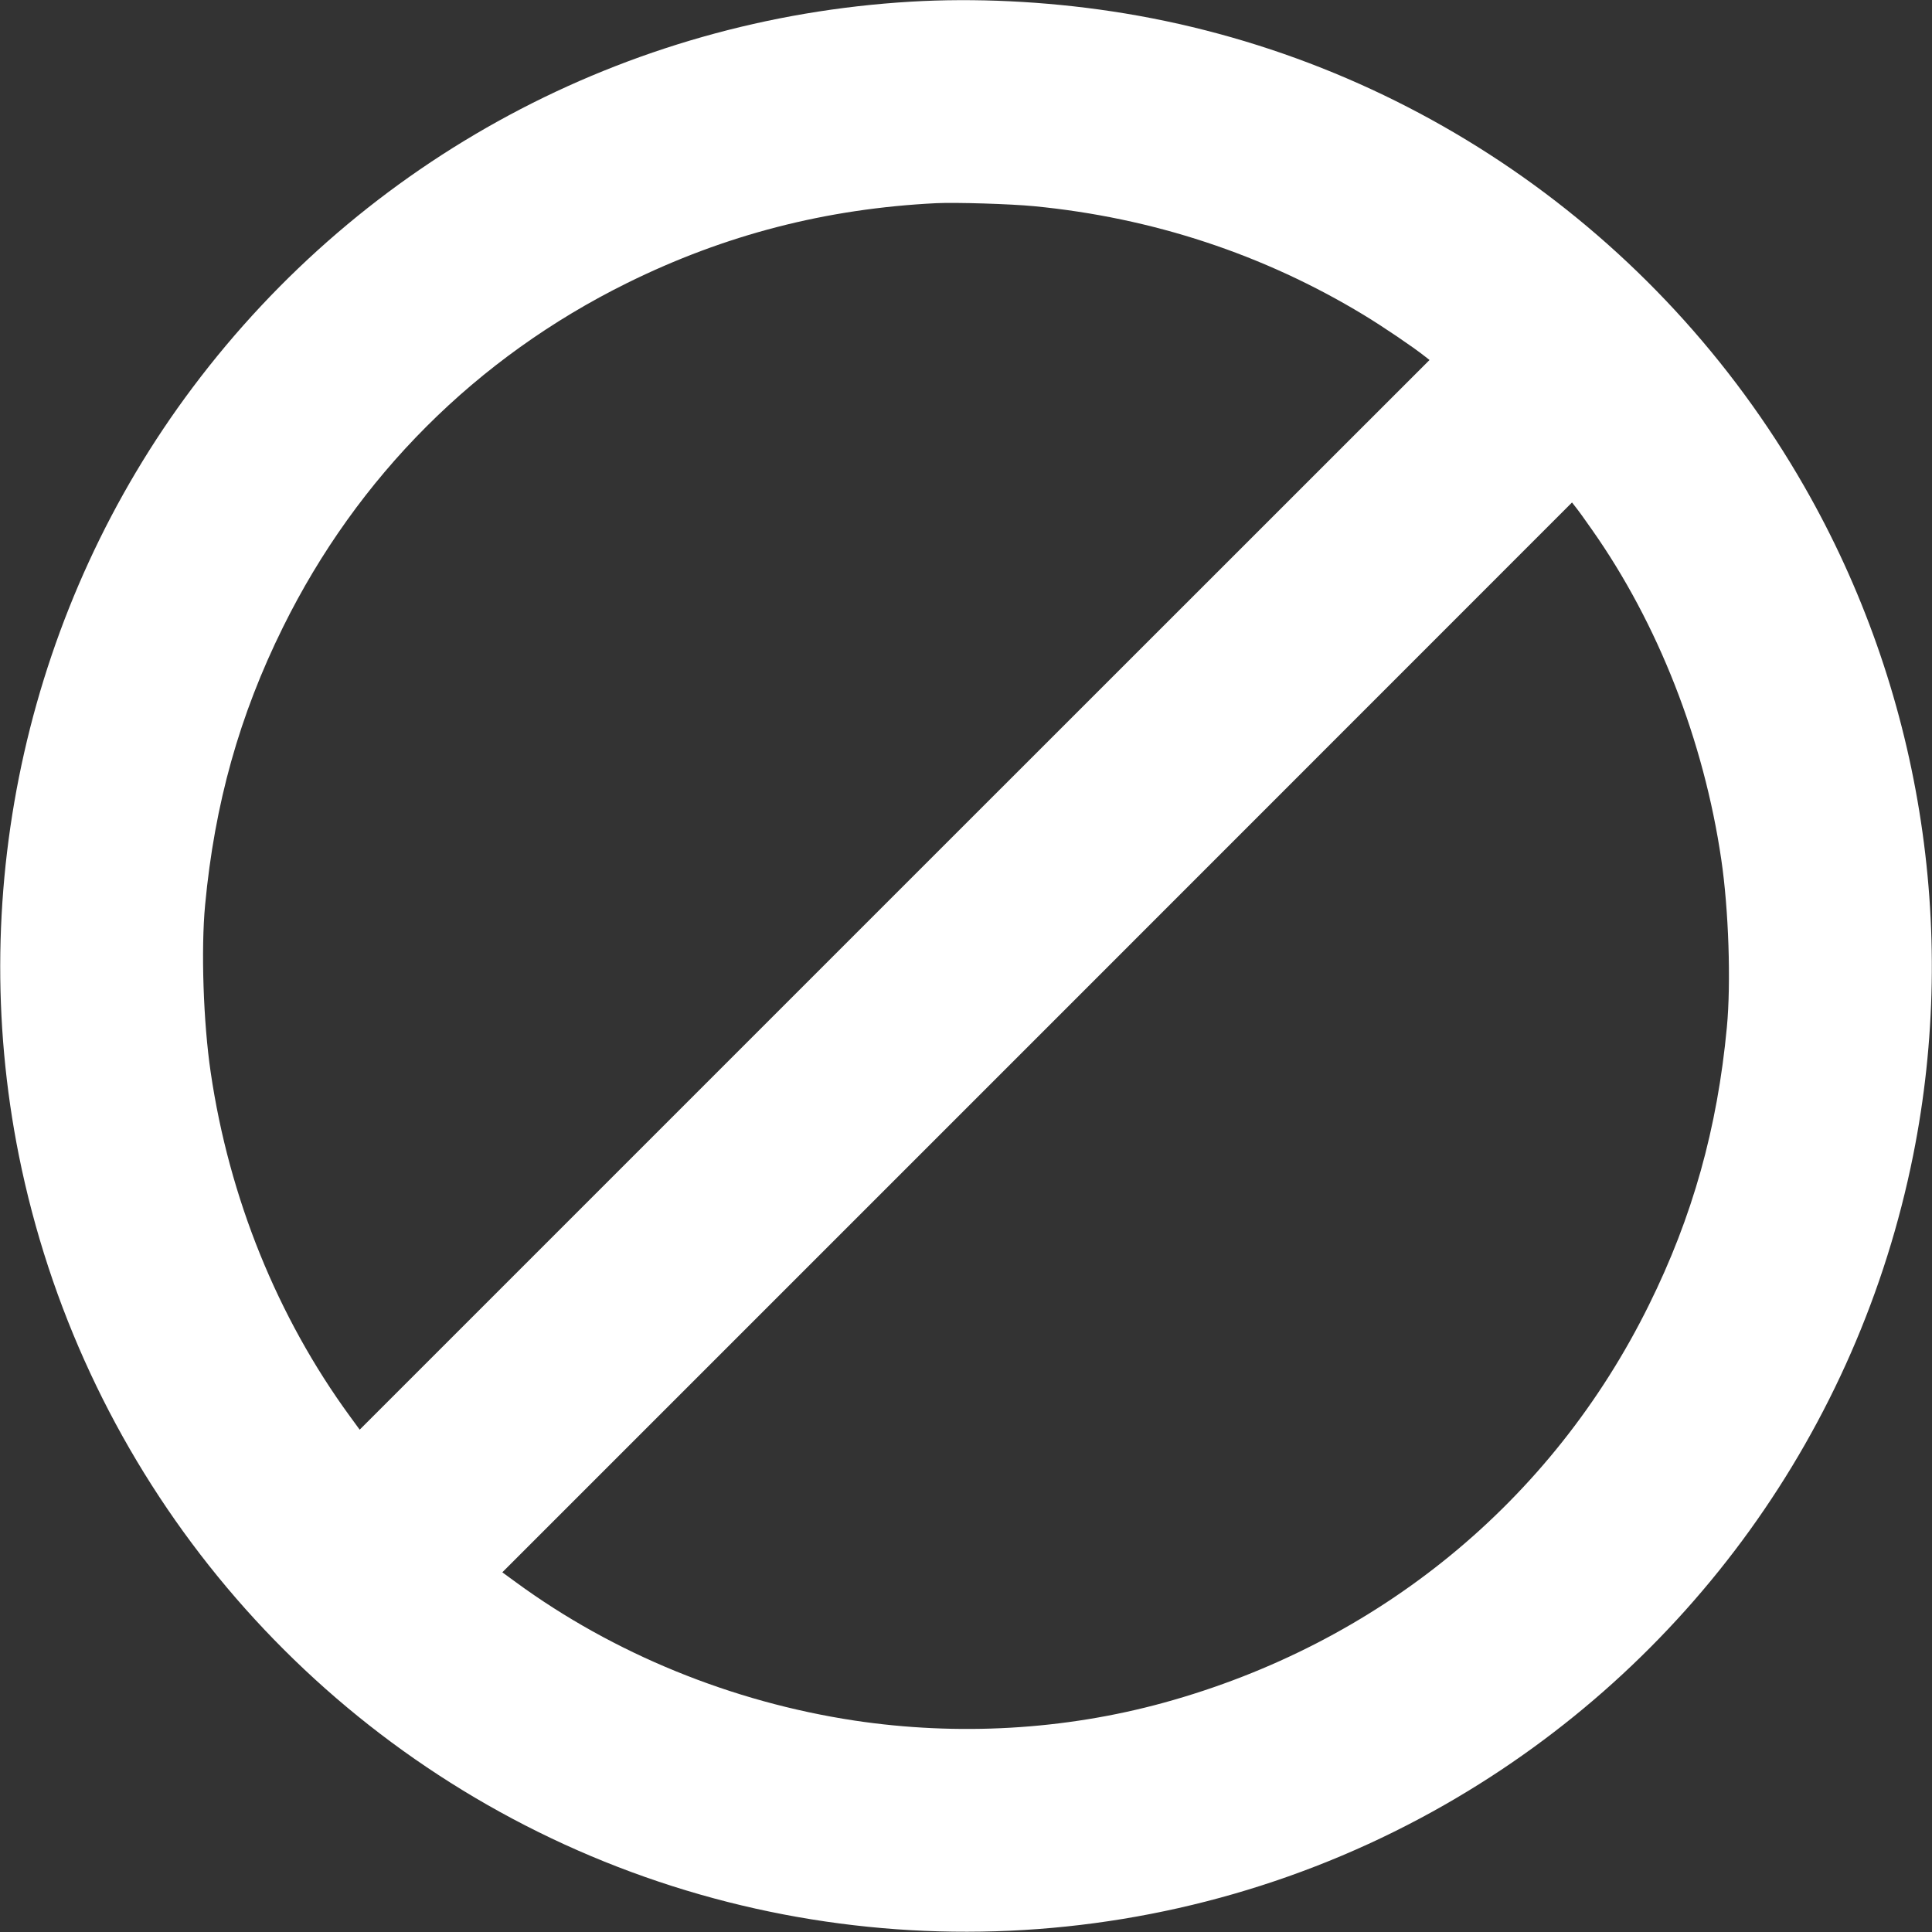
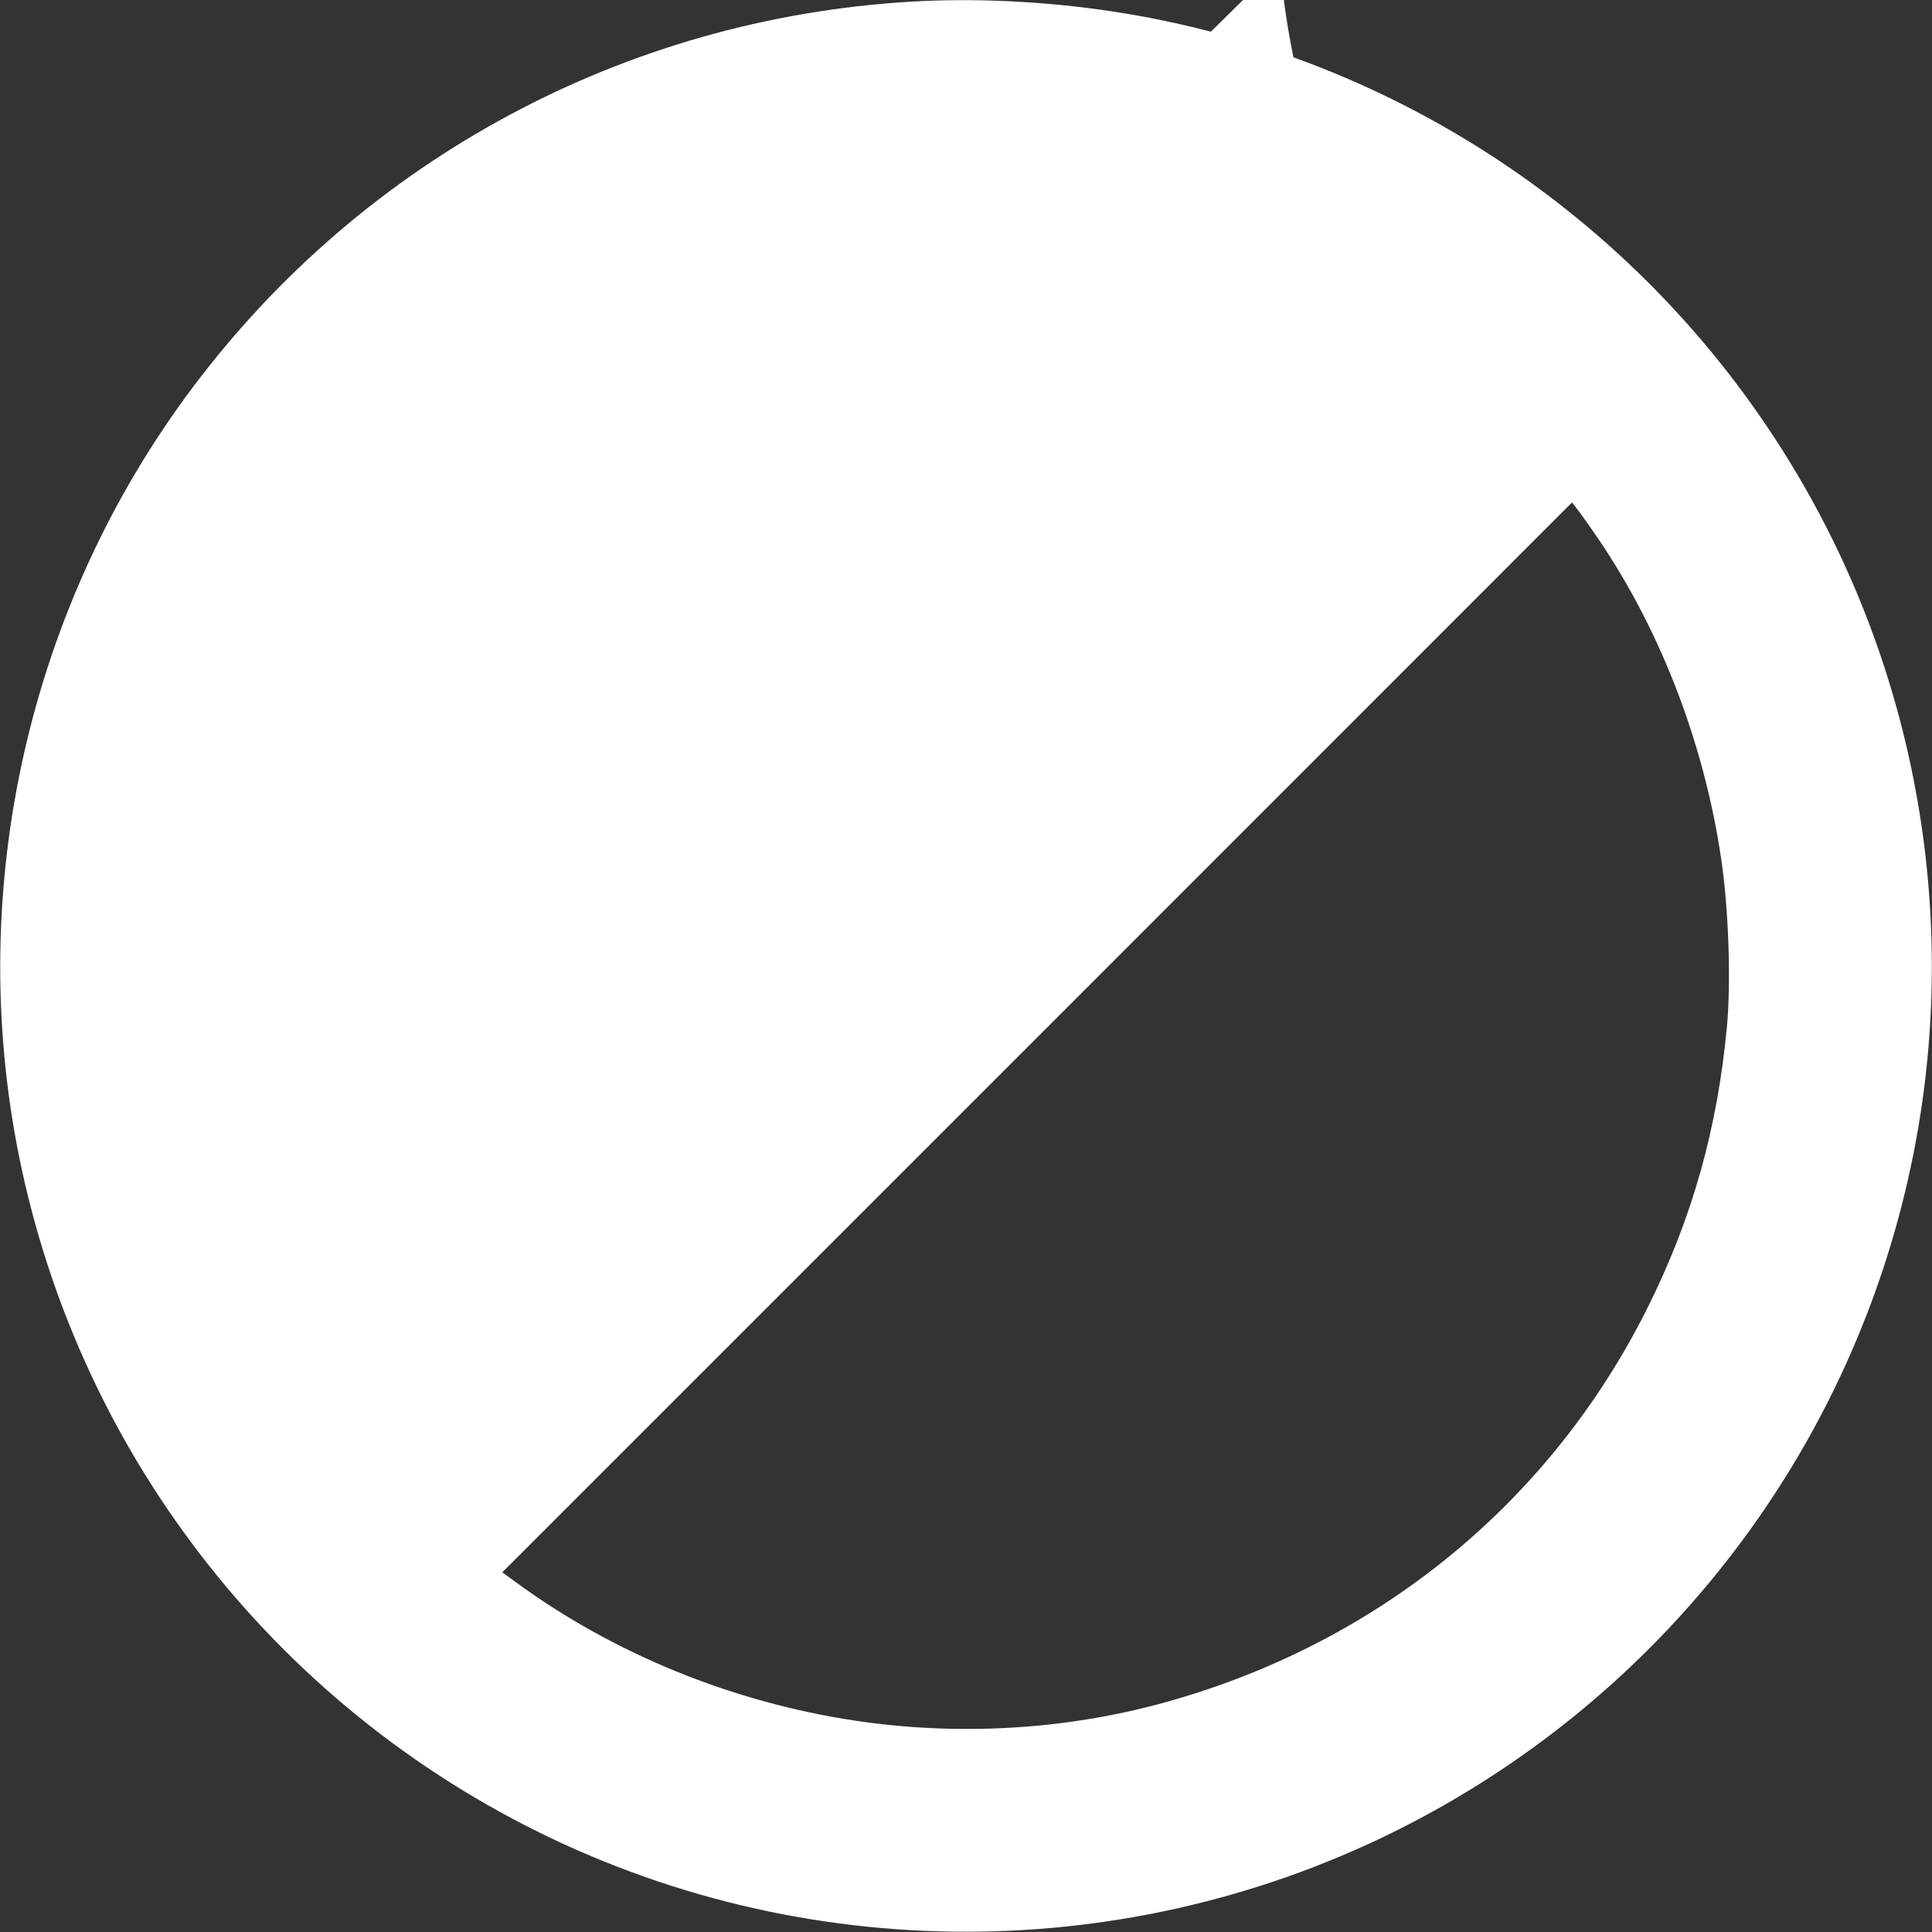
<svg xmlns="http://www.w3.org/2000/svg" version="1.0" width="1280pt" height="1280pt" viewBox="0 0 1280 1280" preserveAspectRatio="xMidYMid meet">
  <rect x="0" y="0" width="1280" height="1280" fill="#333333" stroke="none" />
  <g transform="translate(0,1280) scale(0.1,-0.1)" fill="#ffffff" stroke="none">
-     <path d="M6035 12789 c-1890 -112 -3621 -1041 -4757 -2554 -1087 -1447 -1509 -3313 -1153 -5090 405 -2014 1749 -3711 3615 -4565 1872 -856 4051 -757 5837 266 1606 920 2734 2485 3098 4299 303 1511 46 3094 -721 4432 -971 1696 -2665 2858 -4589 3148 -444 67 -908 89 -1330 64z m815 -1355 c785 -76 1522 -319 2184 -720 129 -78 328 -213 405 -274 l32 -25 -3544 -3543 -3544 -3544 -65 89 c-480 657 -800 1447 -922 2278 -49 331 -65 816 -37 1110 63 670 227 1256 516 1840 494 999 1281 1786 2280 2280 648 320 1319 493 2050 529 130 6 489 -5 645 -20z m3697 -2143 c438 -622 741 -1396 857 -2186 49 -331 65 -816 37 -1110 -63 -670 -227 -1256 -516 -1840 -643 -1303 -1793 -2245 -3215 -2636 -659 -181 -1365 -221 -2050 -118 -812 123 -1596 443 -2243 917 l-89 65 3544 3544 3543 3544 25 -32 c14 -17 62 -83 107 -148z" />
+     <path d="M6035 12789 c-1890 -112 -3621 -1041 -4757 -2554 -1087 -1447 -1509 -3313 -1153 -5090 405 -2014 1749 -3711 3615 -4565 1872 -856 4051 -757 5837 266 1606 920 2734 2485 3098 4299 303 1511 46 3094 -721 4432 -971 1696 -2665 2858 -4589 3148 -444 67 -908 89 -1330 64z m815 -1355 c785 -76 1522 -319 2184 -720 129 -78 328 -213 405 -274 c-480 657 -800 1447 -922 2278 -49 331 -65 816 -37 1110 63 670 227 1256 516 1840 494 999 1281 1786 2280 2280 648 320 1319 493 2050 529 130 6 489 -5 645 -20z m3697 -2143 c438 -622 741 -1396 857 -2186 49 -331 65 -816 37 -1110 -63 -670 -227 -1256 -516 -1840 -643 -1303 -1793 -2245 -3215 -2636 -659 -181 -1365 -221 -2050 -118 -812 123 -1596 443 -2243 917 l-89 65 3544 3544 3543 3544 25 -32 c14 -17 62 -83 107 -148z" />
  </g>
</svg>